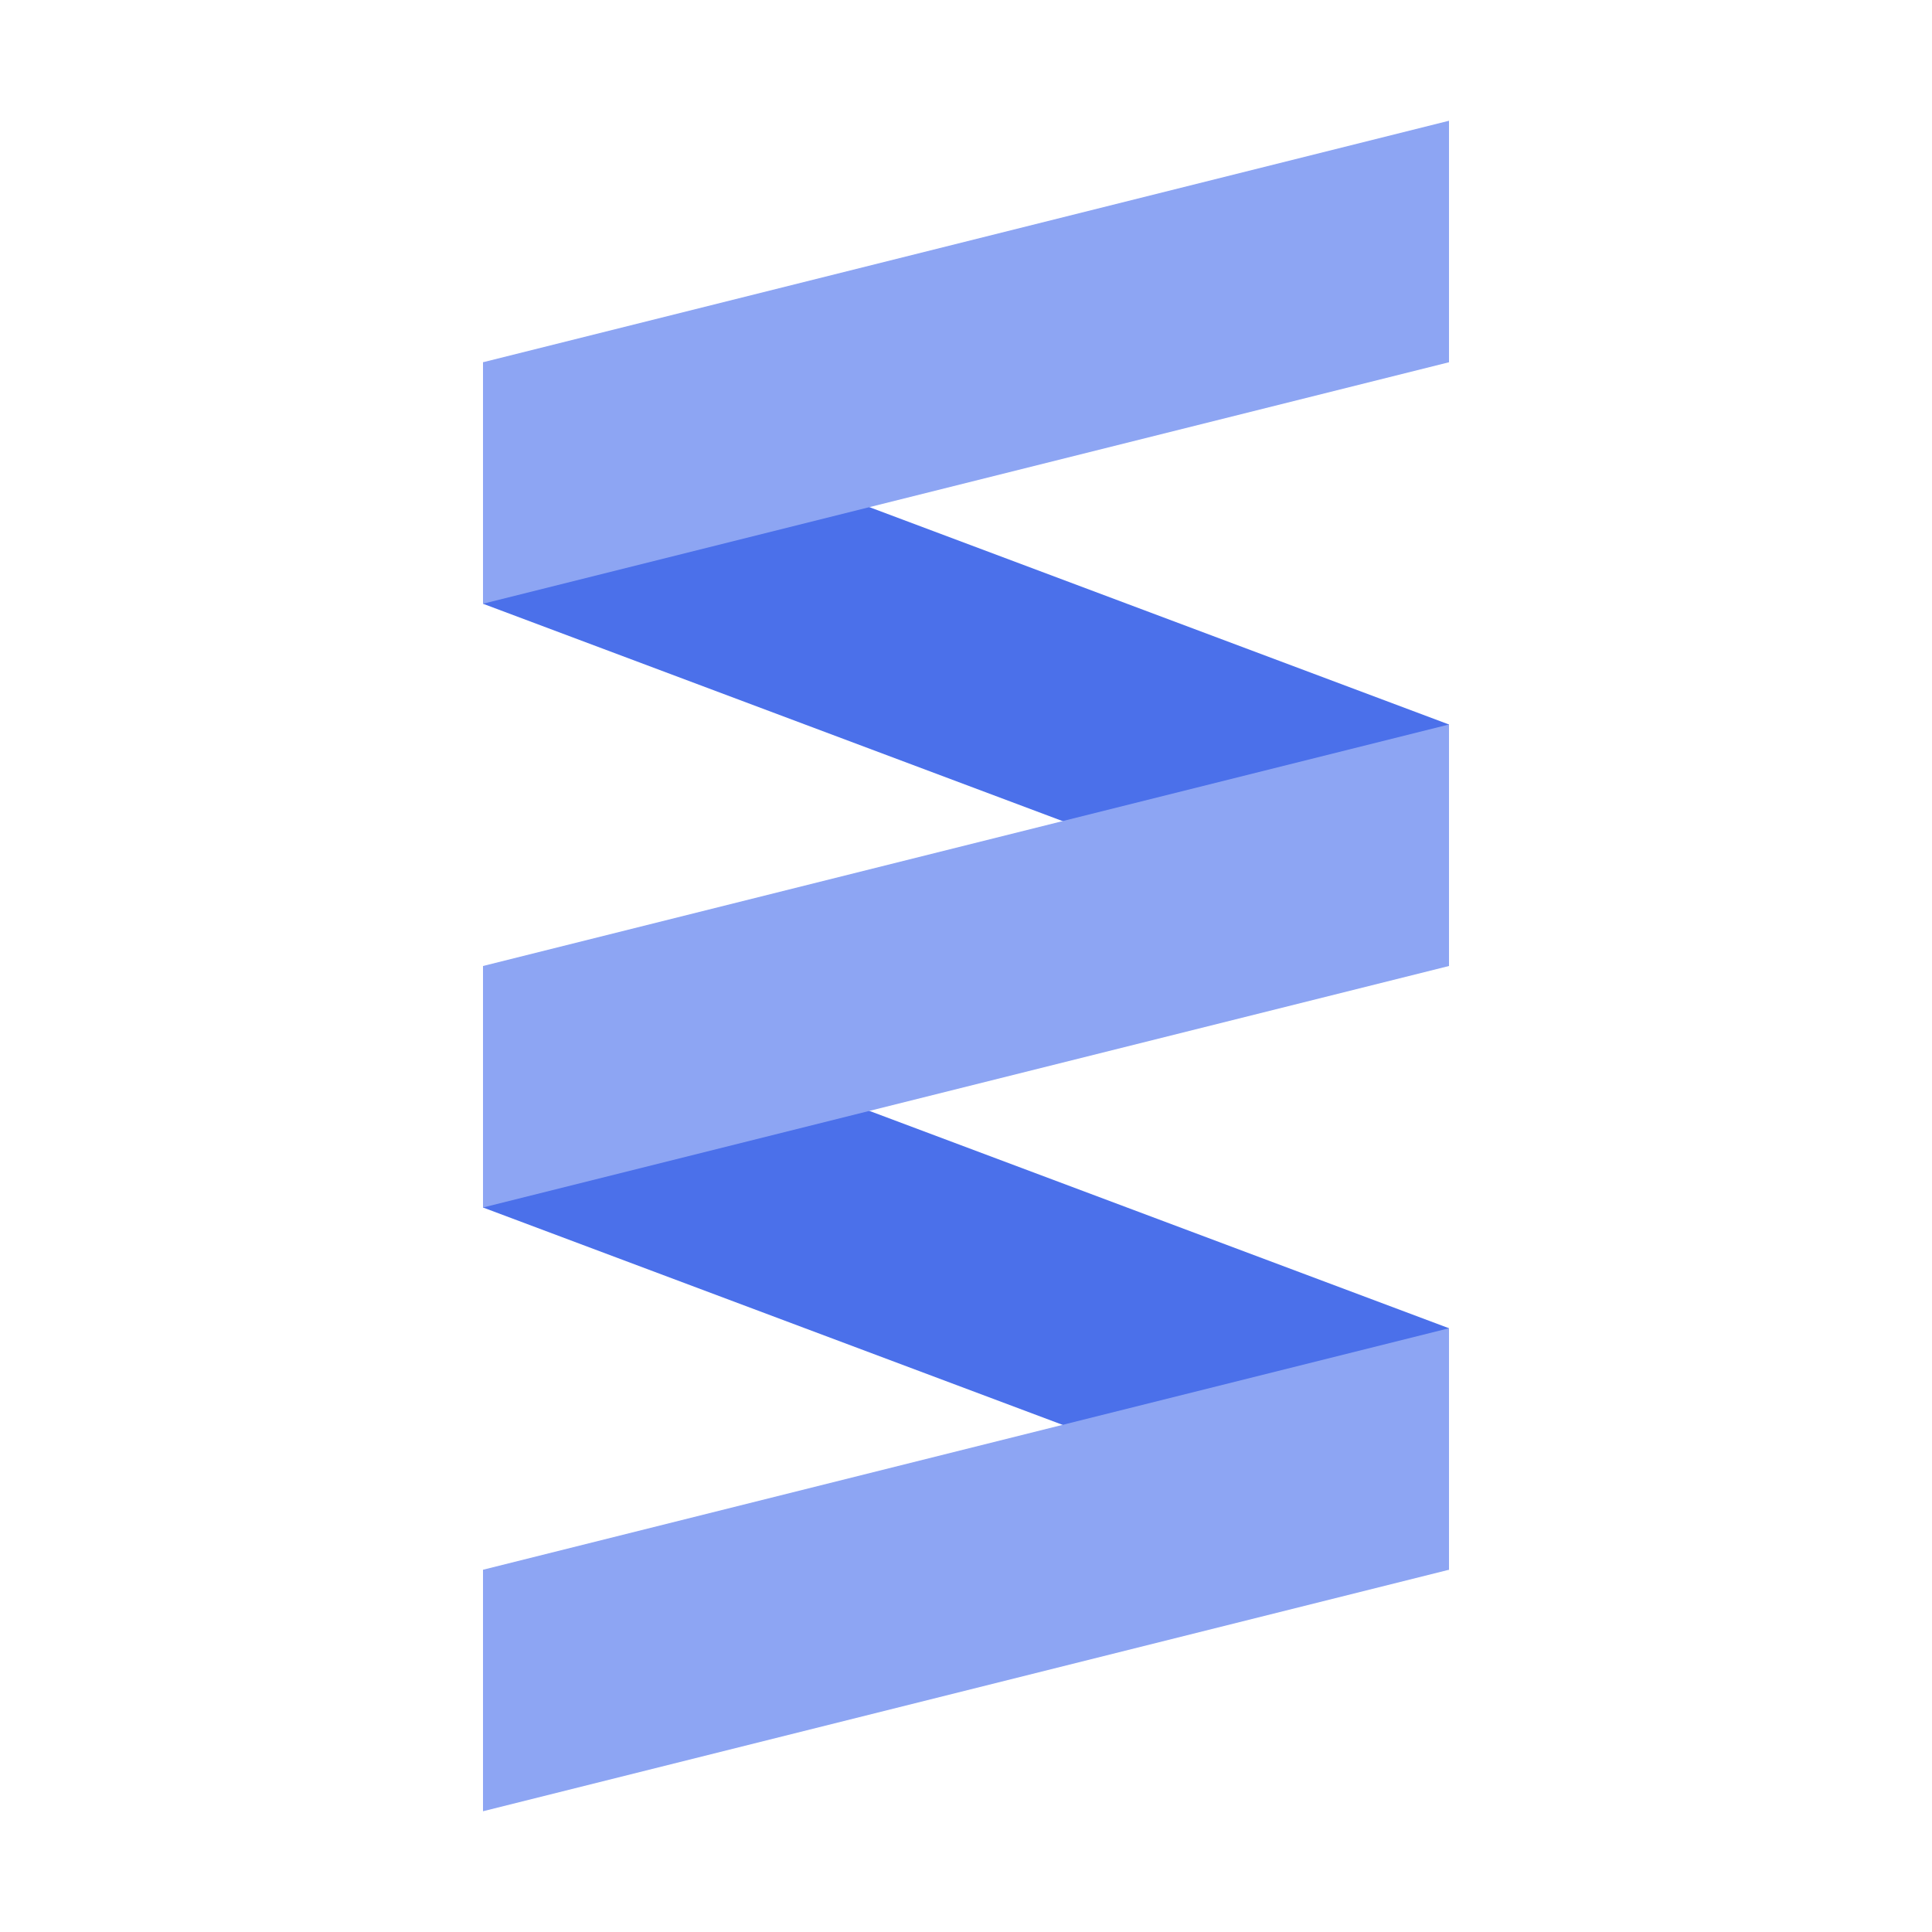
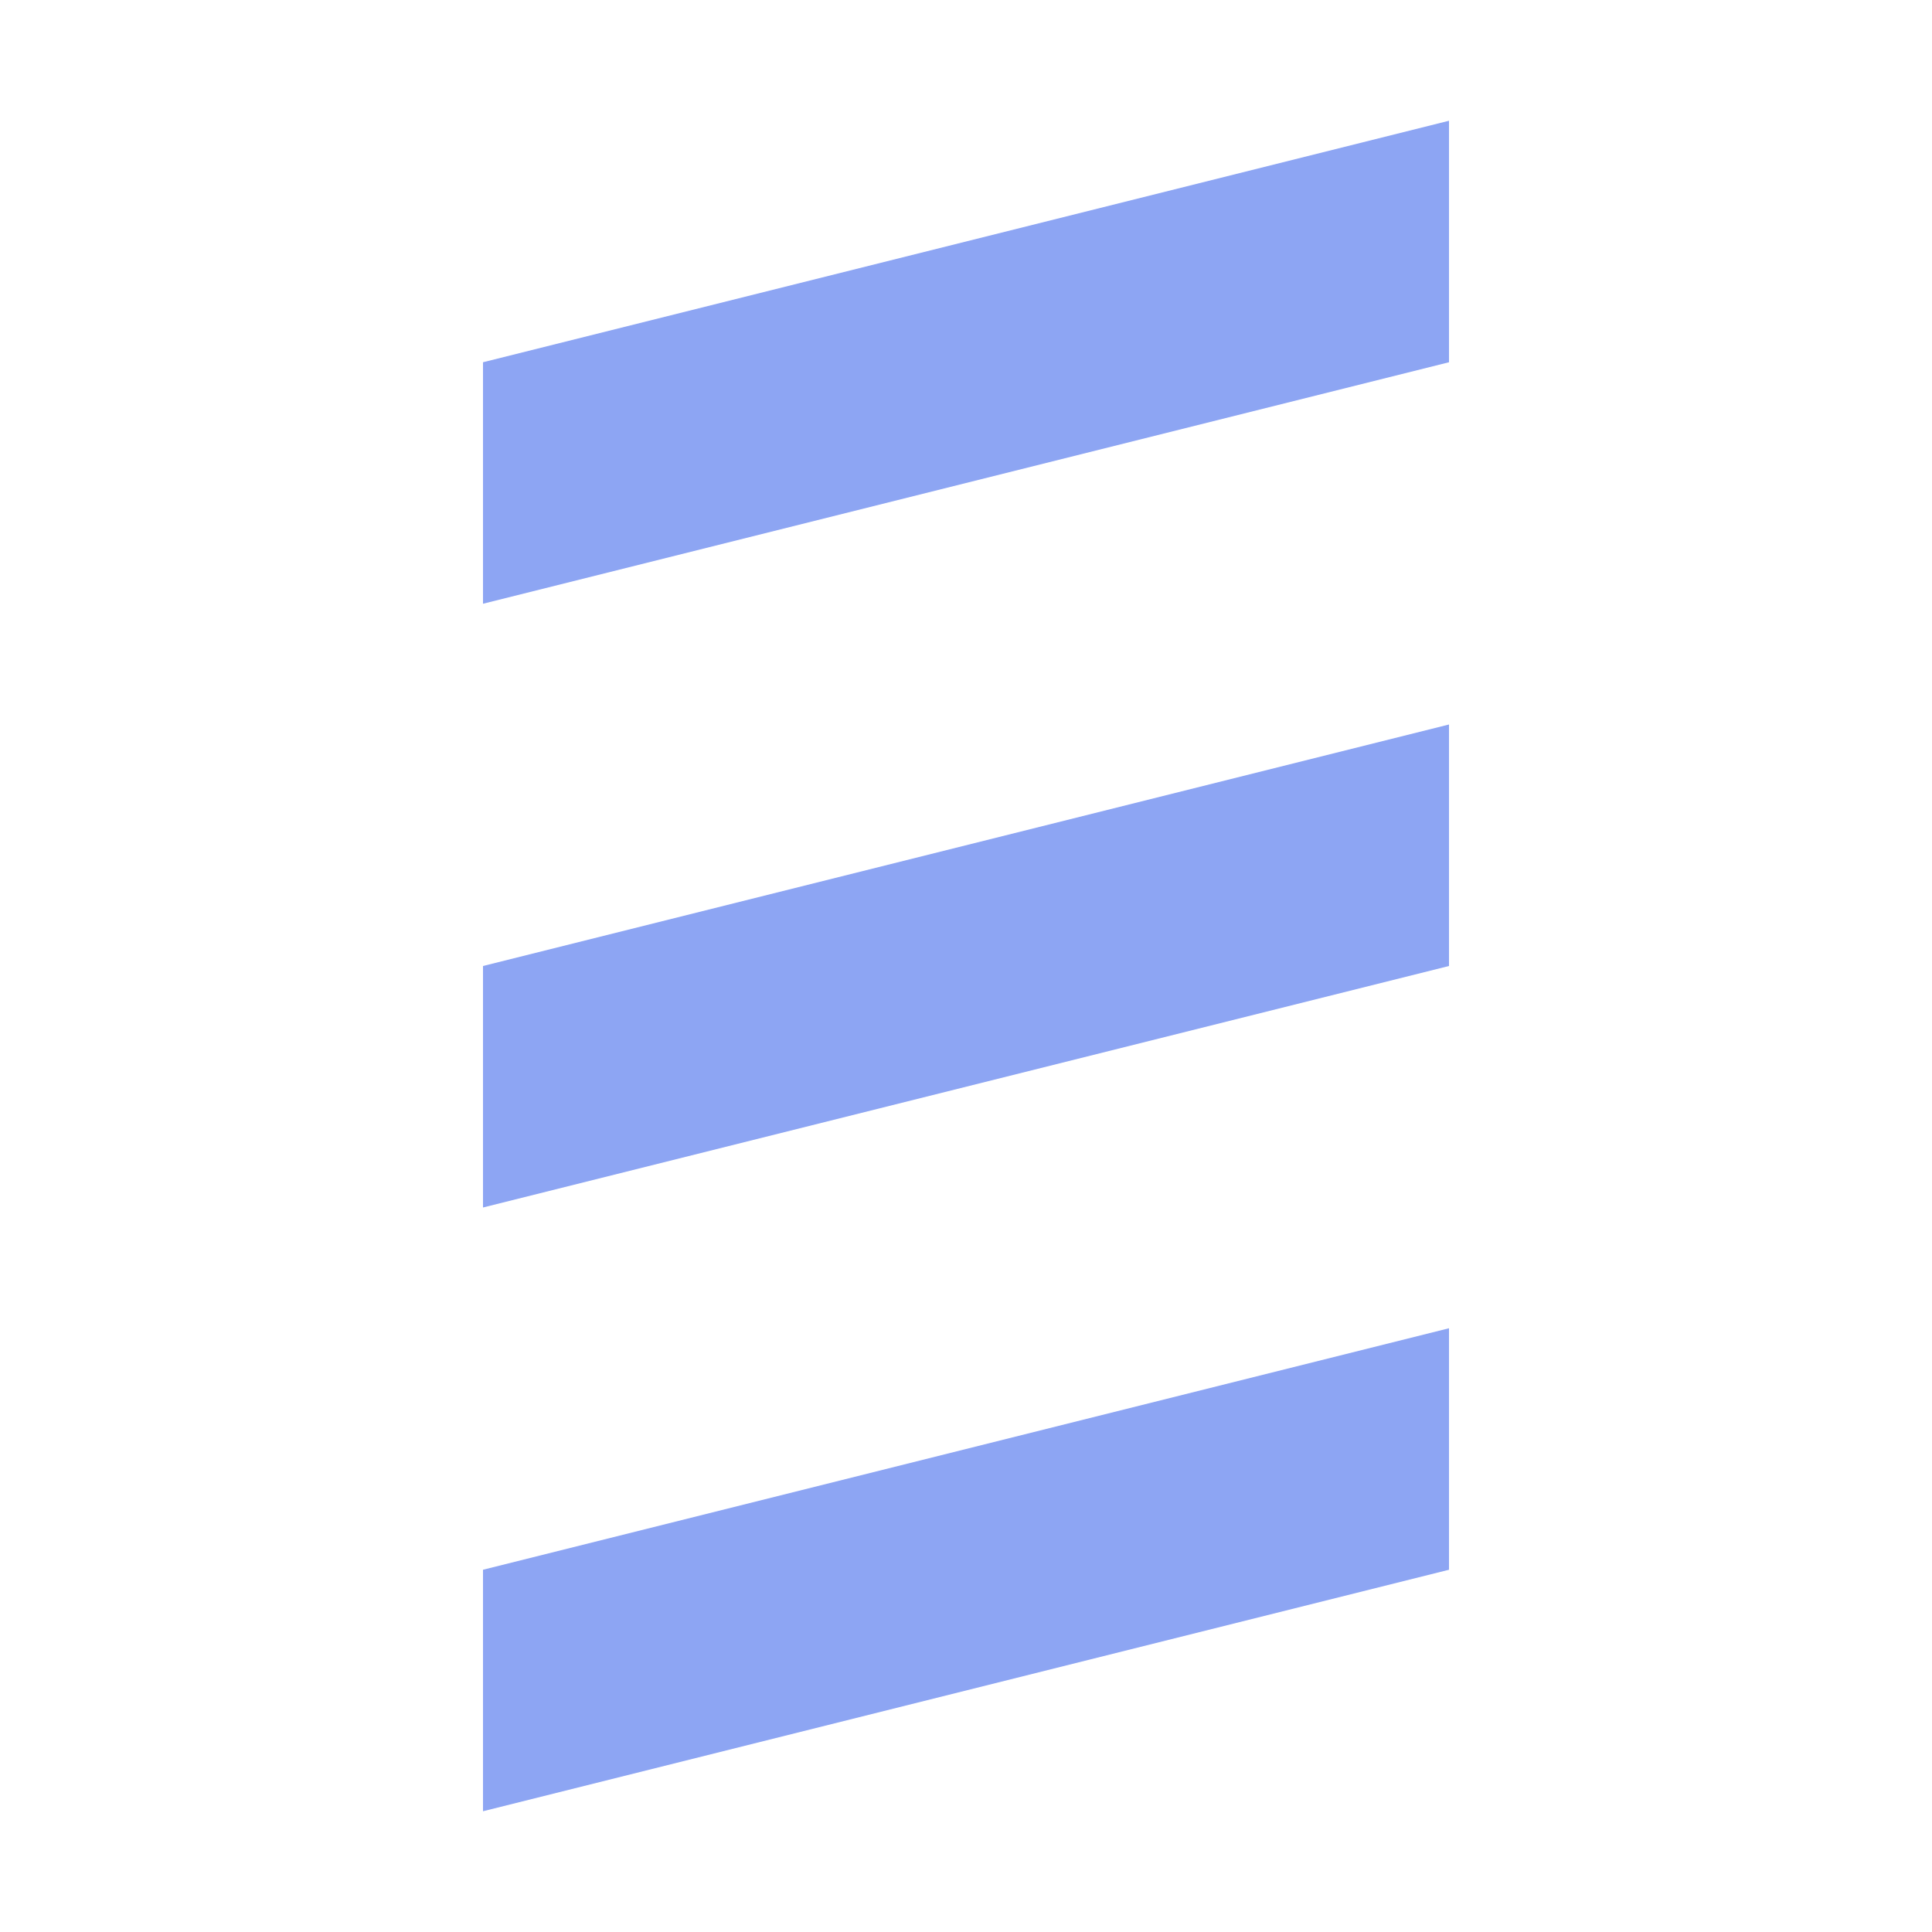
<svg xmlns="http://www.w3.org/2000/svg" height="16" viewBox="0 0 16 16" width="16">
-   <path d="m4 3v2l8 3v-2zm0 5v2l8 3v-2z" fill="#4b70ea" />
  <path d="m4 3v2l8-2v-2zm0 5v2l8-2v-2zm0 5v2l8-2v-2z" fill="#8da5f3" />
</svg>